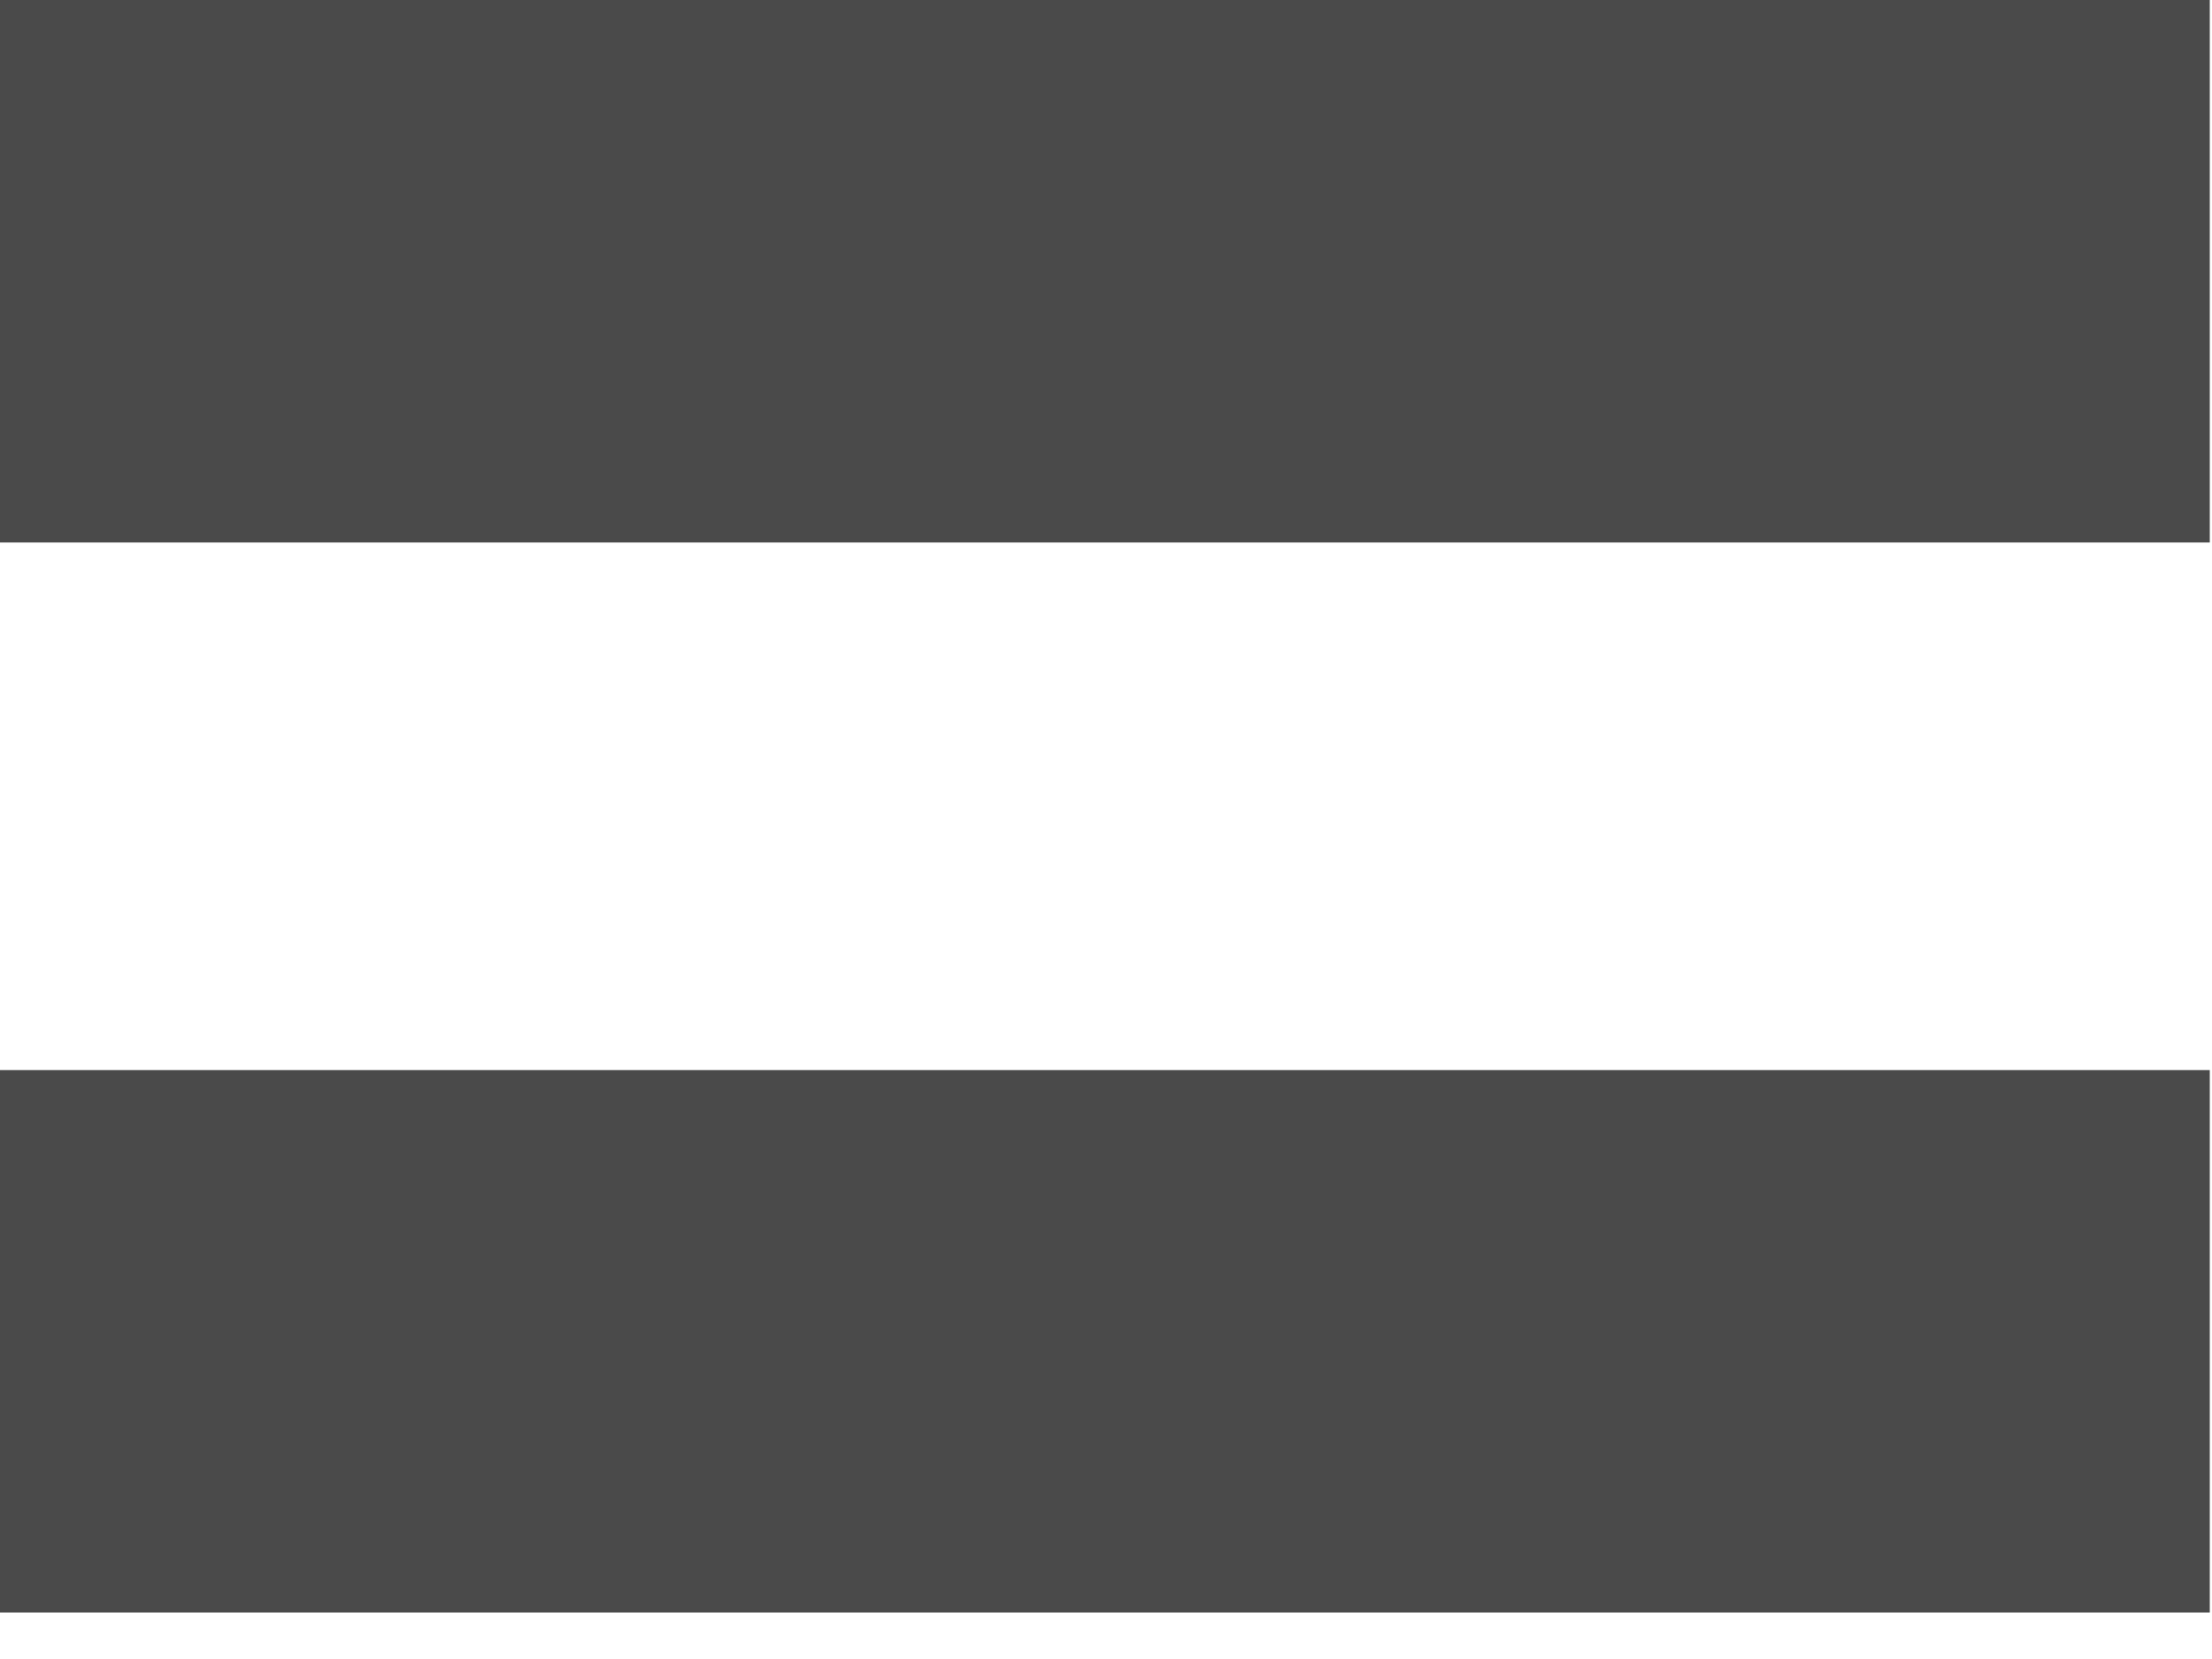
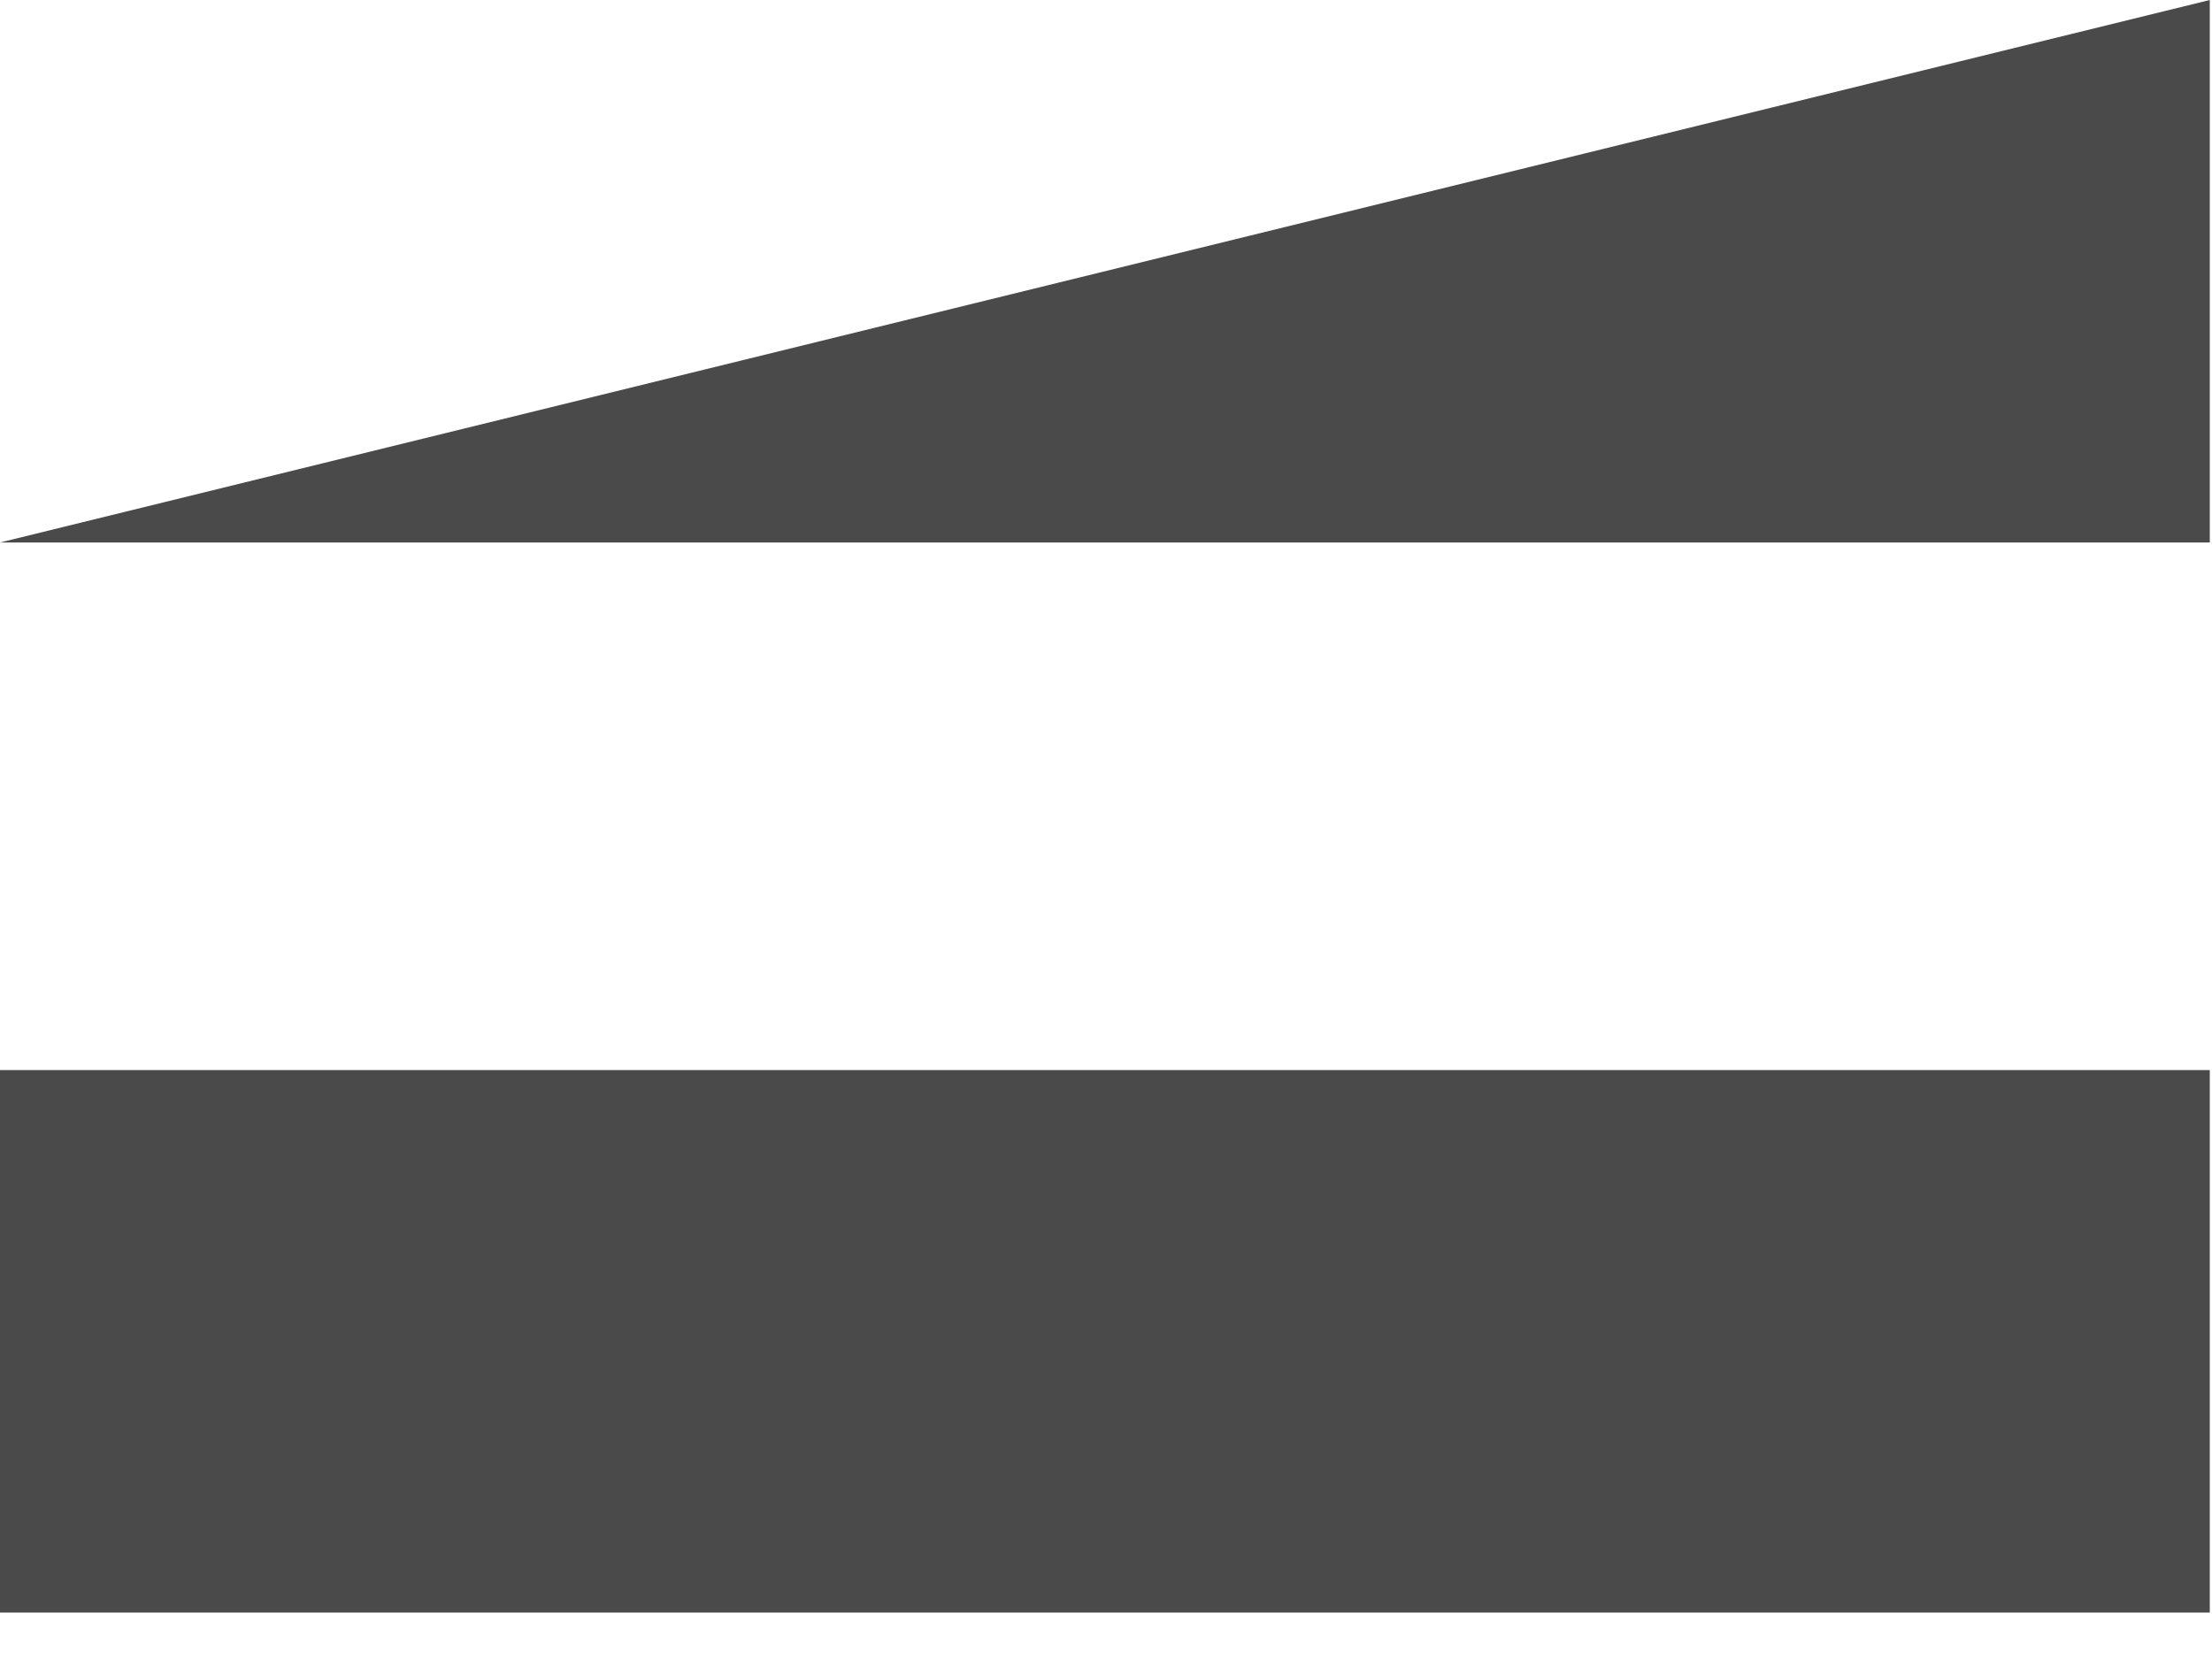
<svg xmlns="http://www.w3.org/2000/svg" width="16px" height="12px" viewBox="0 0 16 12" version="1.1">
  <title>=</title>
  <desc>Created with Sketch.</desc>
  <g id="Site" stroke="none" stroke-width="1" fill="none" fill-rule="evenodd">
    <g id="Forside-Alt-w/Categories-Copy" transform="translate(-898, -119)" fill="#4A4A4A" fill-rule="nonzero">
-       <path d="M913.984,122.924 L898,122.924 L898,119 L913.984,119 L913.984,122.924 Z M913.984,130.664 L898,130.664 L898,126.74 L913.984,126.74 L913.984,130.664 Z" id="=" />
+       <path d="M913.984,122.924 L898,122.924 L913.984,119 L913.984,122.924 Z M913.984,130.664 L898,130.664 L898,126.74 L913.984,126.74 L913.984,130.664 Z" id="=" />
    </g>
  </g>
</svg>